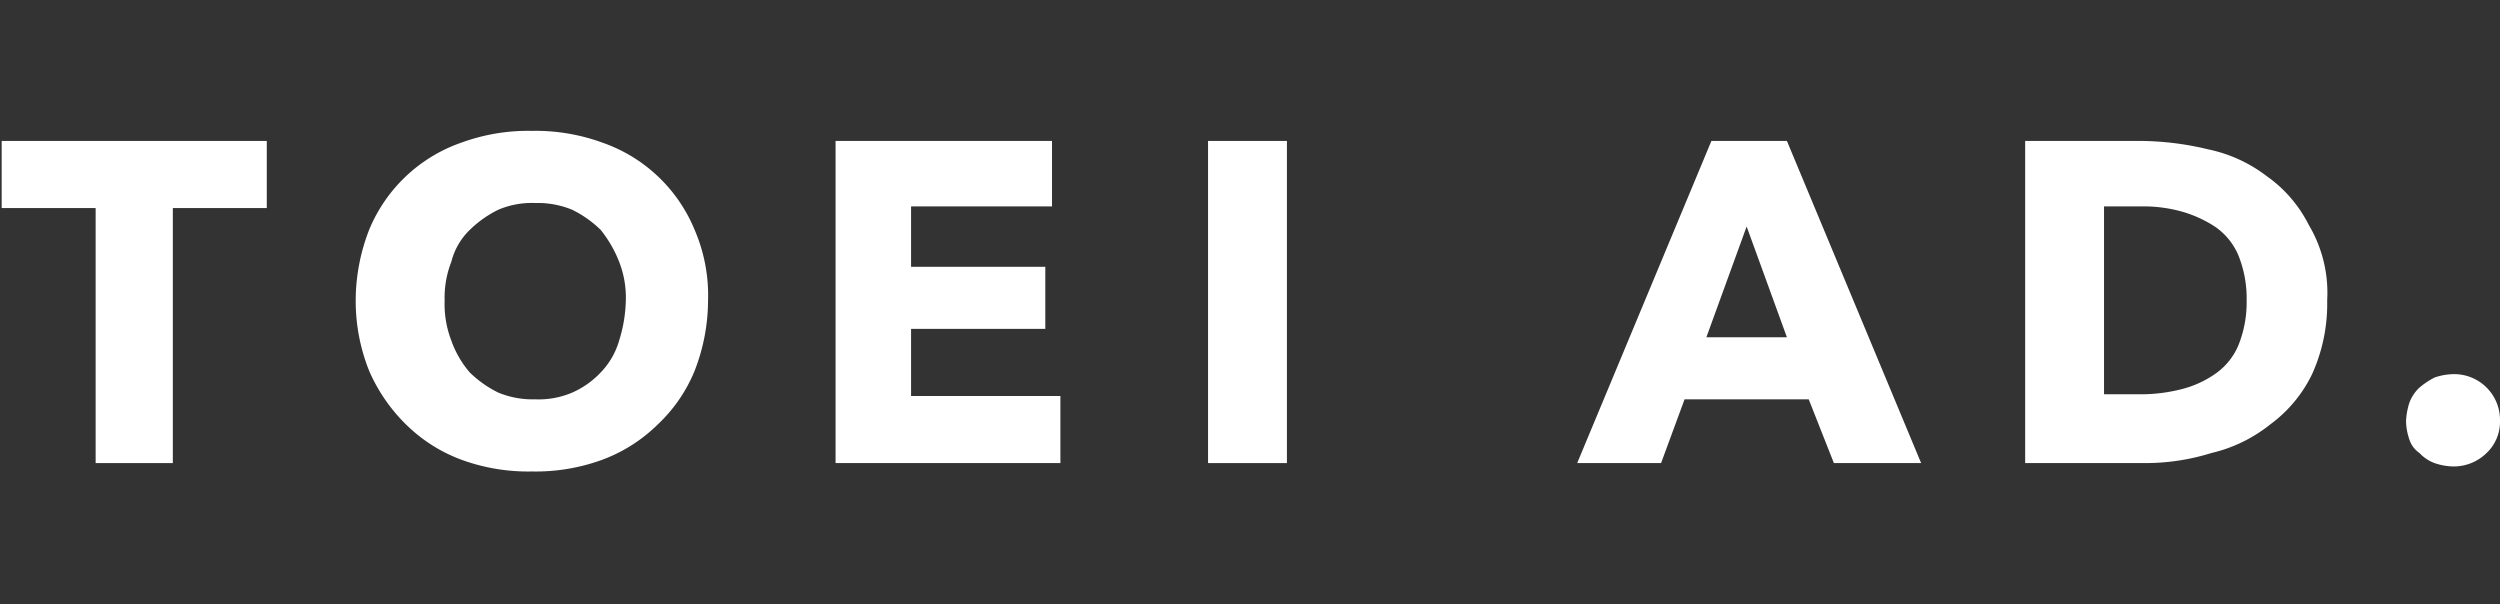
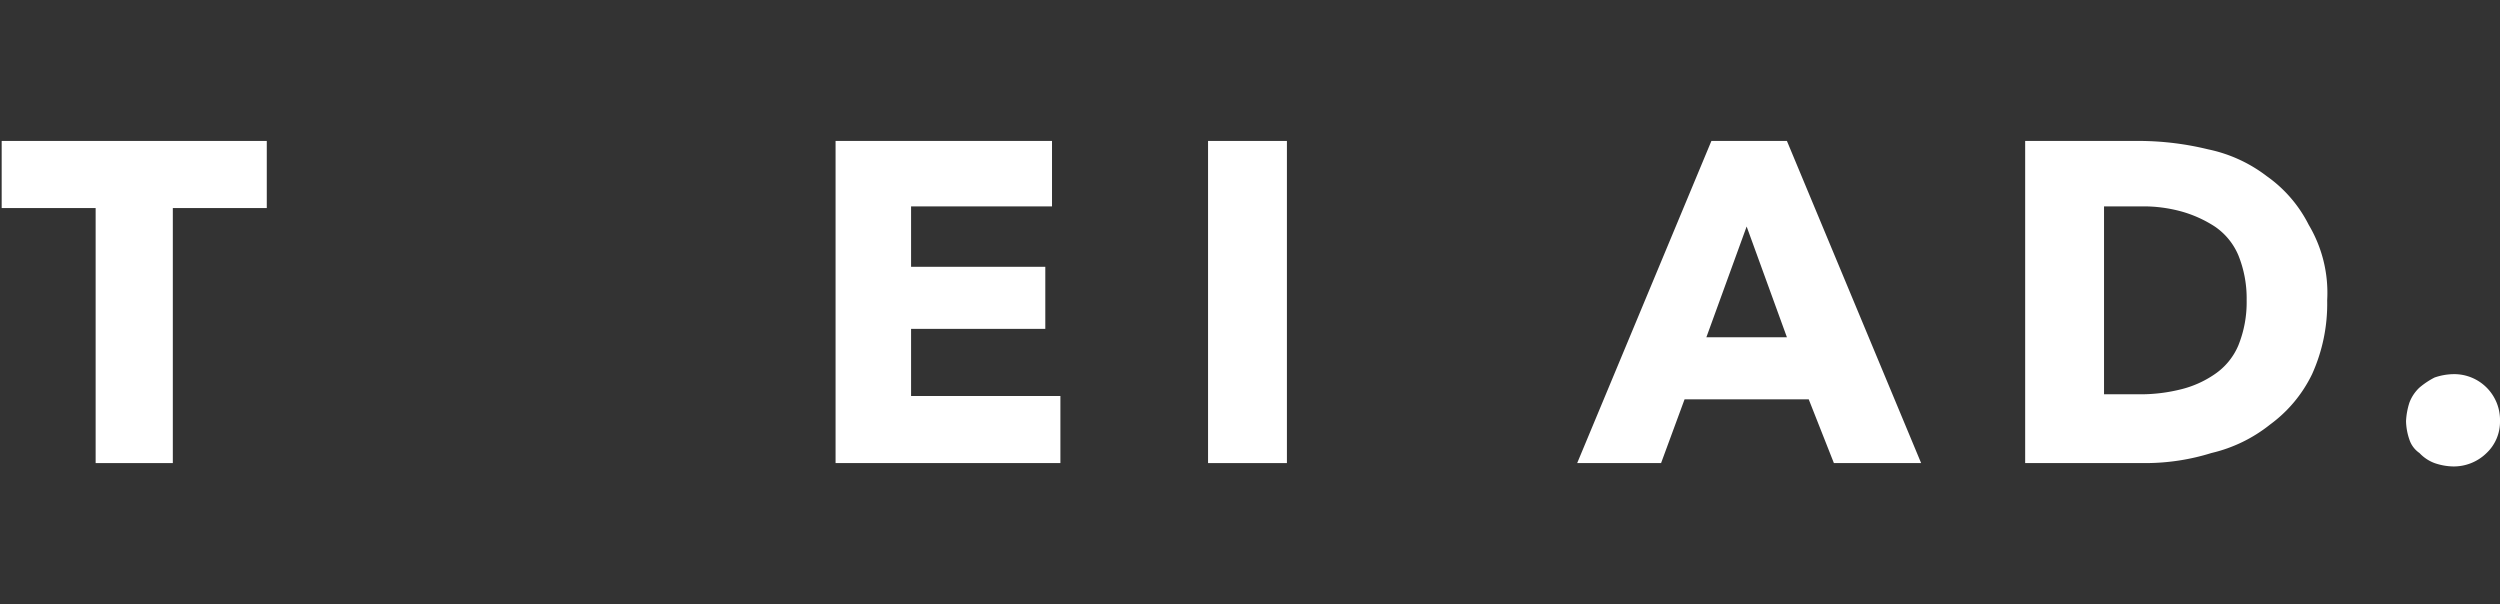
<svg xmlns="http://www.w3.org/2000/svg" id="レイヤー_1" data-name="レイヤー 1" width="149" height="36" viewBox="0 0 149 36">
  <rect x="0" y="0" width="149" height="36" fill="#333333" stroke="none" />
  <defs>
    <style>.cls-1{isolation:isolate;}.cls-2{fill:#fff;}</style>
  </defs>
  <g class="cls-1">
-     <path class="cls-2" d="M42.2,17.9a11.62,11.62,0,0,1-.8,4.2,9.14,9.14,0,0,1-2.2,3.2,9.33,9.33,0,0,1-3.3,2.1,11.58,11.58,0,0,1-4.2.7,11.58,11.58,0,0,1-4.2-.7,9.33,9.33,0,0,1-3.3-2.1A10.16,10.16,0,0,1,22,22.1a11.22,11.22,0,0,1-.8-4.2,11.62,11.62,0,0,1,.8-4.2,9.21,9.21,0,0,1,5.5-5.2,11.58,11.58,0,0,1,4.2-.7,11.58,11.58,0,0,1,4.2.7,9.21,9.21,0,0,1,5.5,5.2A9.84,9.84,0,0,1,42.2,17.9Zm-4.9,0a5.87,5.87,0,0,0-.4-2.3,7.24,7.24,0,0,0-1.1-1.9,6.57,6.57,0,0,0-1.7-1.2,5.38,5.38,0,0,0-2.2-.4,5.09,5.09,0,0,0-2.2.4A6.57,6.57,0,0,0,28,13.7a4,4,0,0,0-1.1,1.9,5.87,5.87,0,0,0-.4,2.3,6.05,6.05,0,0,0,.4,2.4A5.93,5.93,0,0,0,28,22.2a6.57,6.57,0,0,0,1.7,1.2,5.38,5.38,0,0,0,2.2.4,5.09,5.09,0,0,0,2.2-.4,5.23,5.23,0,0,0,1.7-1.2,4.53,4.53,0,0,0,1.1-1.9A8.6,8.6,0,0,0,37.3,17.9Z" />
    <path class="cls-2" d="M49.8,27.6V8.4H62.7v3.9H54.3v3.6h8v3.7h-8v4h8.9v4Z" />
    <path class="cls-2" d="M72,27.6V8.4h4.7V27.6Z" />
    <path class="cls-2" d="M109.3,27.6l-1.5-3.8h-7.4L99,27.6H94l8-19.2h4.5l8,19.2Zm-5.2-14.1-2.4,6.6h4.8Z" />
    <path class="cls-2" d="M138.7,17.9a10.17,10.17,0,0,1-.9,4.4,8.06,8.06,0,0,1-2.5,3,8.8,8.8,0,0,1-3.5,1.7,13.2,13.2,0,0,1-3.9.6h-7.2V8.4h6.9a17.52,17.52,0,0,1,4,.5,8.63,8.63,0,0,1,3.5,1.6,7.88,7.88,0,0,1,2.5,2.9A7.92,7.92,0,0,1,138.7,17.9Zm-4.8,0a6.84,6.84,0,0,0-.5-2.7,3.91,3.91,0,0,0-1.4-1.7,7.22,7.22,0,0,0-2-.9,8.52,8.52,0,0,0-2.3-.3h-2.3V23.5h2.2a9.86,9.86,0,0,0,2.4-.3,6.11,6.11,0,0,0,2-.9,3.91,3.91,0,0,0,1.4-1.7A6.84,6.84,0,0,0,133.9,17.9Z" />
    <path class="cls-2" d="M149,25.1a2.56,2.56,0,0,1-.8,1.9,2.79,2.79,0,0,1-2,.8,3.59,3.59,0,0,1-1.1-.2,2.36,2.36,0,0,1-.9-.6,1.56,1.56,0,0,1-.6-.8,3.59,3.59,0,0,1-.2-1.1,4.25,4.25,0,0,1,.2-1.1,2.36,2.36,0,0,1,.6-.9,4.7,4.7,0,0,1,.9-.6,3.59,3.59,0,0,1,1.1-.2,2.73,2.73,0,0,1,2.8,2.8Z" />
  </g>
  <path class="cls-2" d="M10.3,12.4V27.6H5.7V12.4H.1v-4H15.9v4Z" />
</svg>